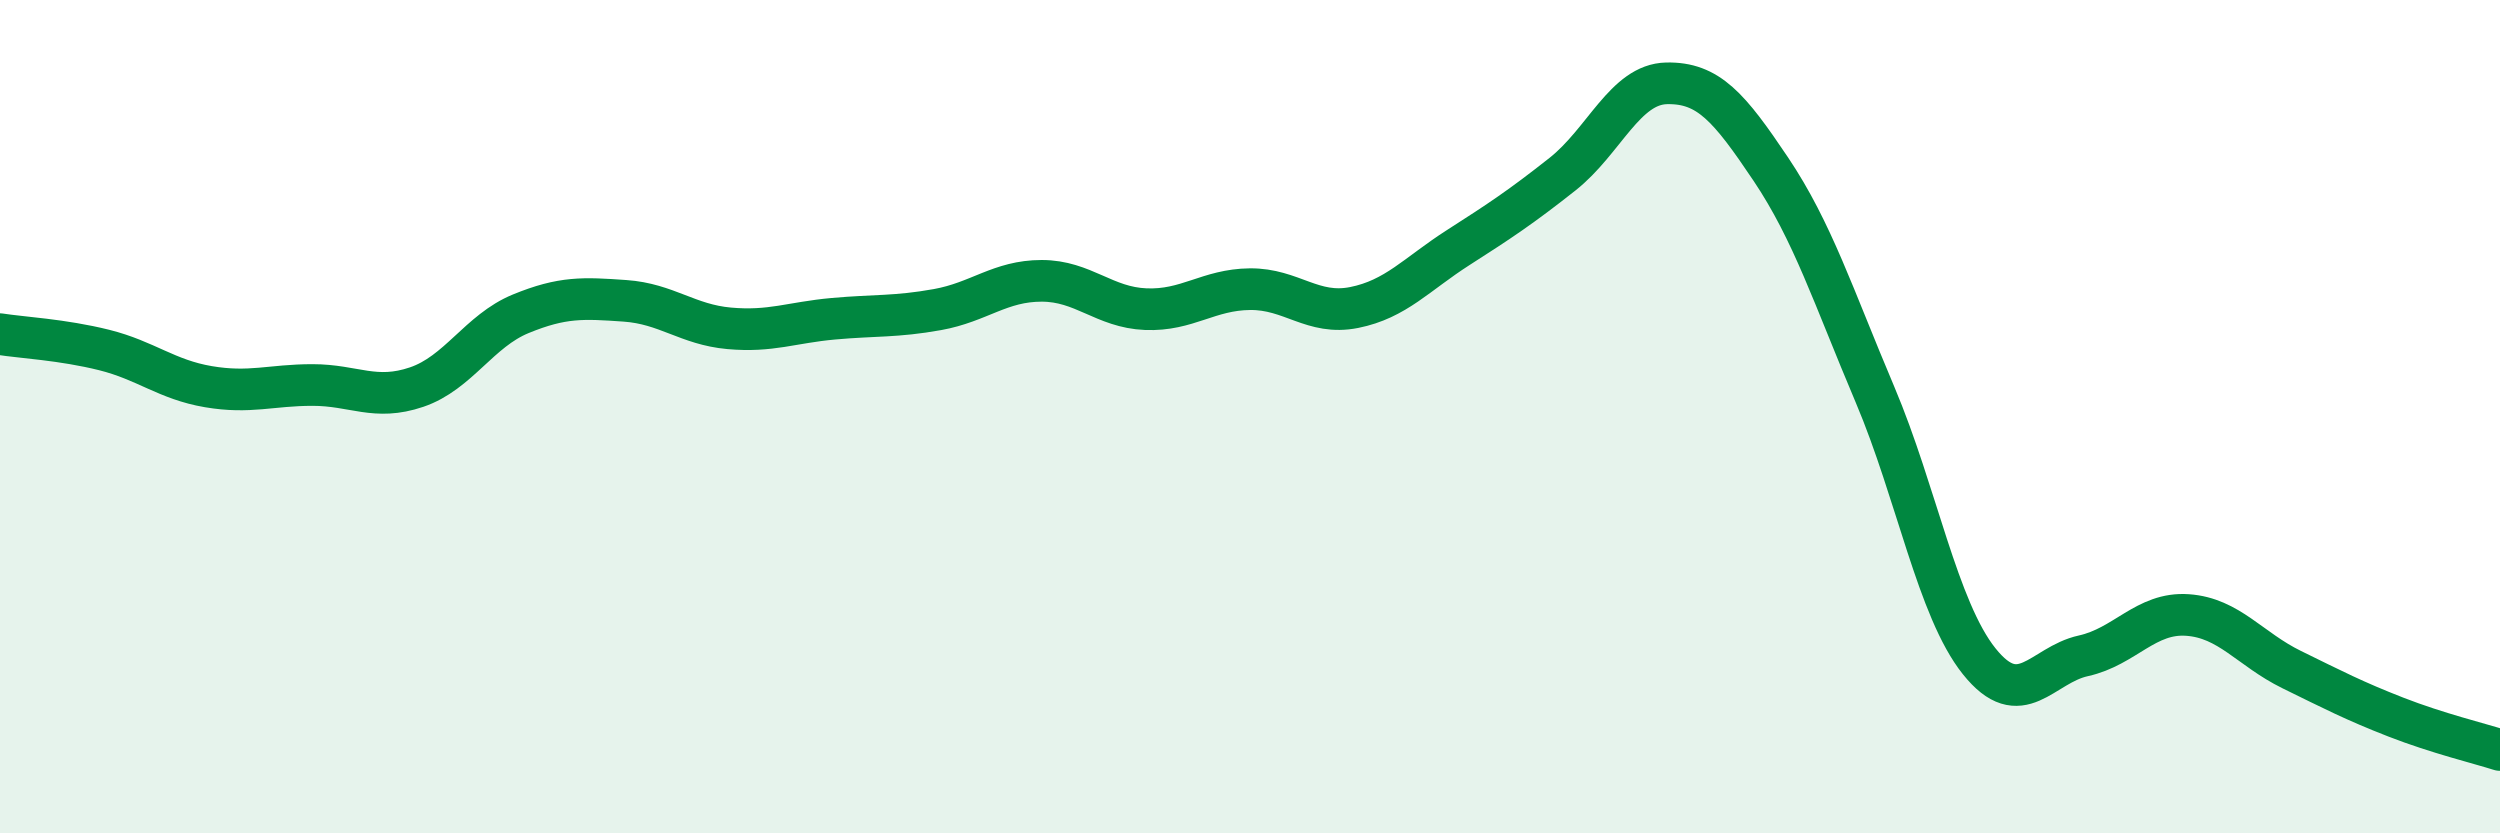
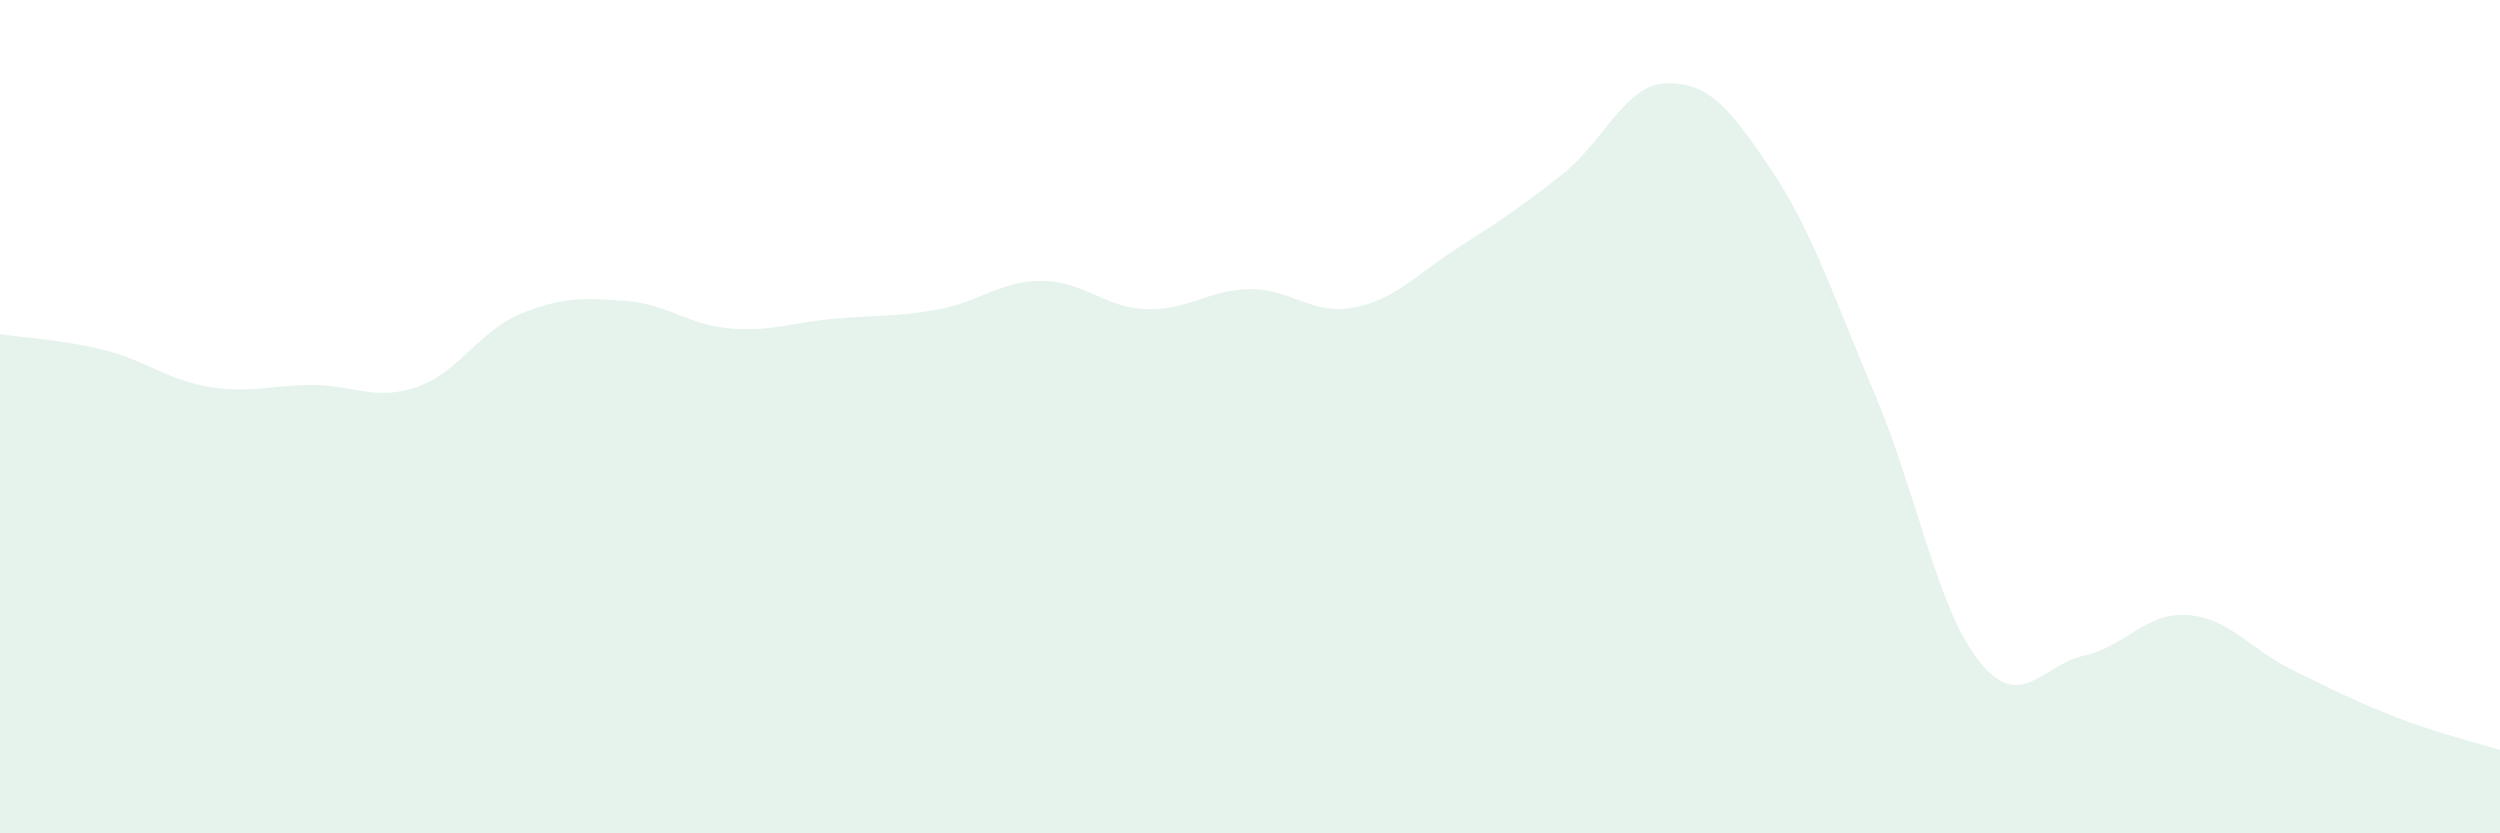
<svg xmlns="http://www.w3.org/2000/svg" width="60" height="20" viewBox="0 0 60 20">
  <path d="M 0,8.02 C 0.5,8.1 1.5,8.15 2.5,8.4 C 3.5,8.65 4,9.11 5,9.28 C 6,9.45 6.5,9.24 7.5,9.24 C 8.5,9.24 9,9.63 10,9.29 C 11,8.95 11.5,7.94 12.5,7.53 C 13.5,7.12 14,7.15 15,7.22 C 16,7.29 16.5,7.79 17.5,7.88 C 18.5,7.97 19,7.74 20,7.65 C 21,7.56 21.5,7.61 22.5,7.43 C 23.5,7.25 24,6.74 25,6.74 C 26,6.74 26.5,7.38 27.5,7.42 C 28.5,7.46 29,6.95 30,6.94 C 31,6.93 31.5,7.58 32.5,7.38 C 33.5,7.18 34,6.58 35,5.94 C 36,5.3 36.5,4.97 37.5,4.18 C 38.5,3.39 39,2.02 40,2 C 41,1.98 41.5,2.57 42.5,4.06 C 43.5,5.55 44,7.11 45,9.47 C 46,11.83 46.5,14.62 47.5,15.87 C 48.5,17.12 49,15.96 50,15.74 C 51,15.52 51.5,14.69 52.5,14.76 C 53.5,14.83 54,15.58 55,16.07 C 56,16.56 56.5,16.82 57.5,17.21 C 58.5,17.6 59.5,17.84 60,18L60 20L0 20Z" fill="#008740" opacity="0.1" stroke-linecap="round" stroke-linejoin="round" />
-   <path d="M 0,8.02 C 0.5,8.1 1.5,8.15 2.5,8.4 C 3.5,8.65 4,9.11 5,9.28 C 6,9.45 6.5,9.24 7.5,9.24 C 8.5,9.24 9,9.63 10,9.29 C 11,8.95 11.5,7.94 12.5,7.53 C 13.5,7.12 14,7.15 15,7.22 C 16,7.29 16.5,7.79 17.5,7.88 C 18.5,7.97 19,7.74 20,7.65 C 21,7.56 21.5,7.61 22.5,7.43 C 23.5,7.25 24,6.74 25,6.74 C 26,6.74 26.5,7.38 27.5,7.42 C 28.5,7.46 29,6.95 30,6.94 C 31,6.93 31.5,7.58 32.5,7.38 C 33.5,7.18 34,6.58 35,5.94 C 36,5.3 36.5,4.97 37.5,4.18 C 38.5,3.39 39,2.02 40,2 C 41,1.98 41.5,2.57 42.5,4.06 C 43.5,5.55 44,7.11 45,9.47 C 46,11.83 46.5,14.62 47.5,15.87 C 48.5,17.12 49,15.96 50,15.74 C 51,15.52 51.5,14.69 52.5,14.76 C 53.5,14.83 54,15.58 55,16.07 C 56,16.56 56.5,16.82 57.5,17.21 C 58.5,17.6 59.5,17.84 60,18" stroke="#008740" stroke-width="1" fill="none" stroke-linecap="round" stroke-linejoin="round" />
</svg>